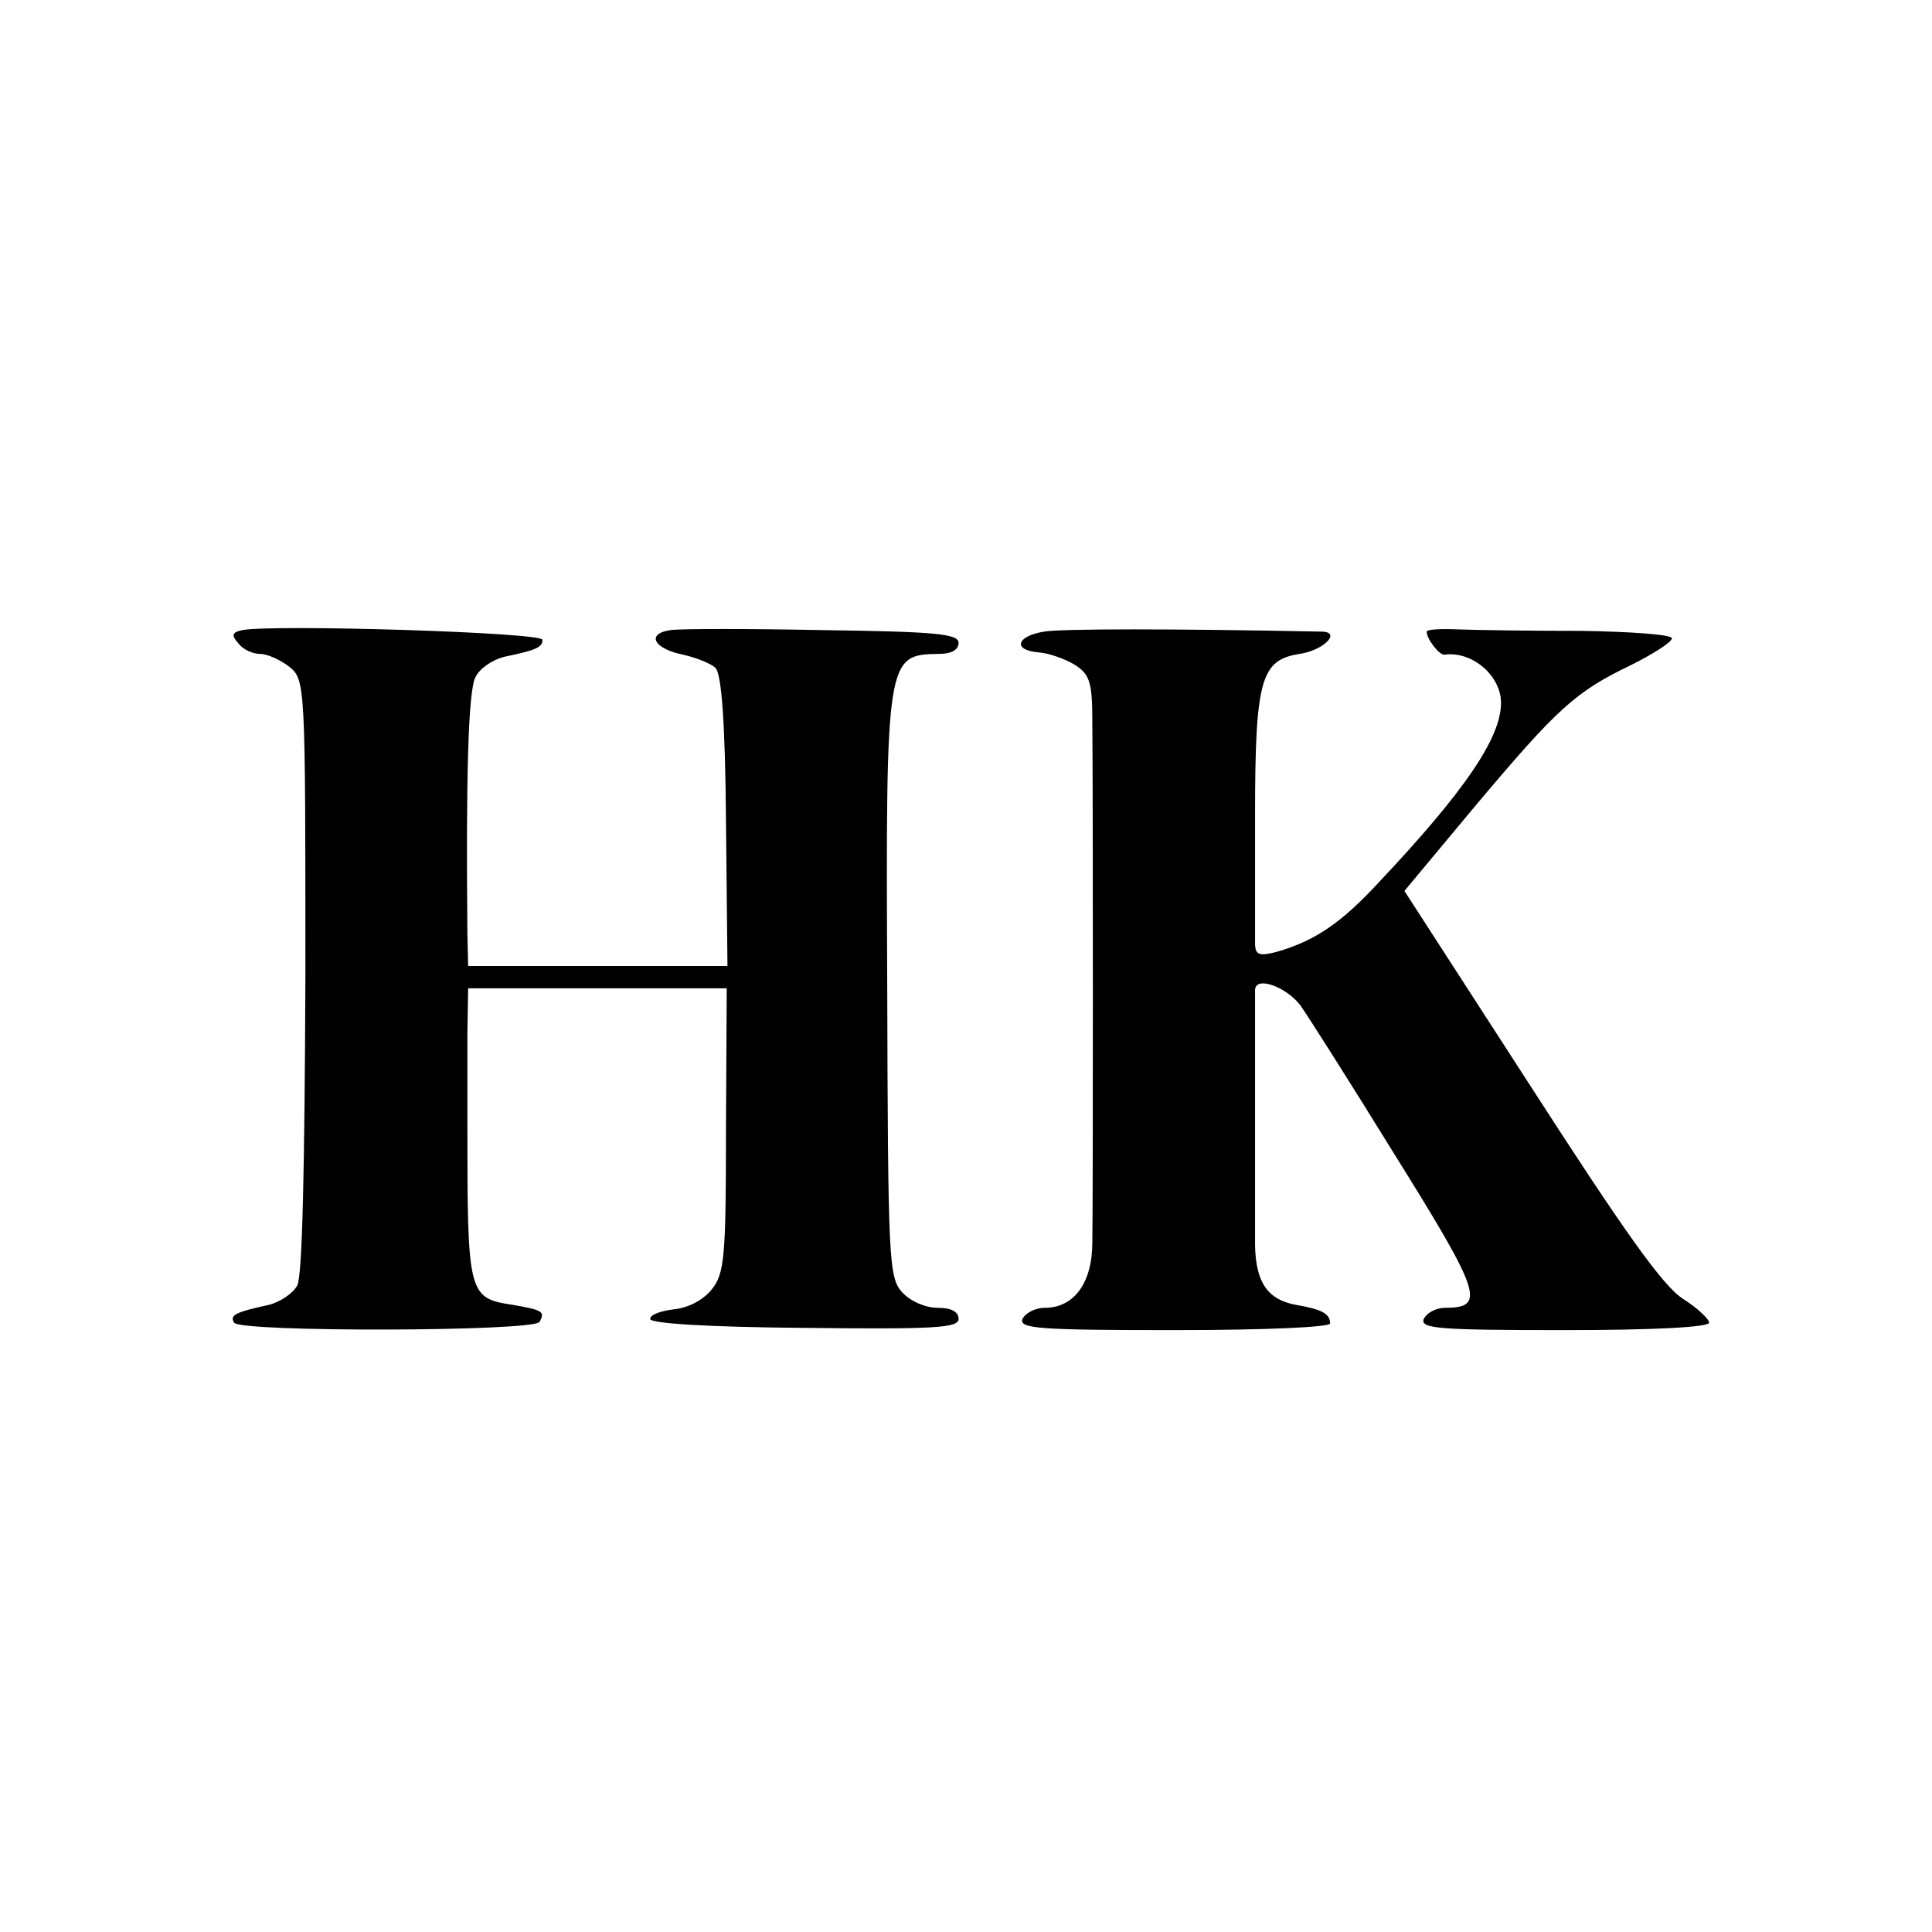
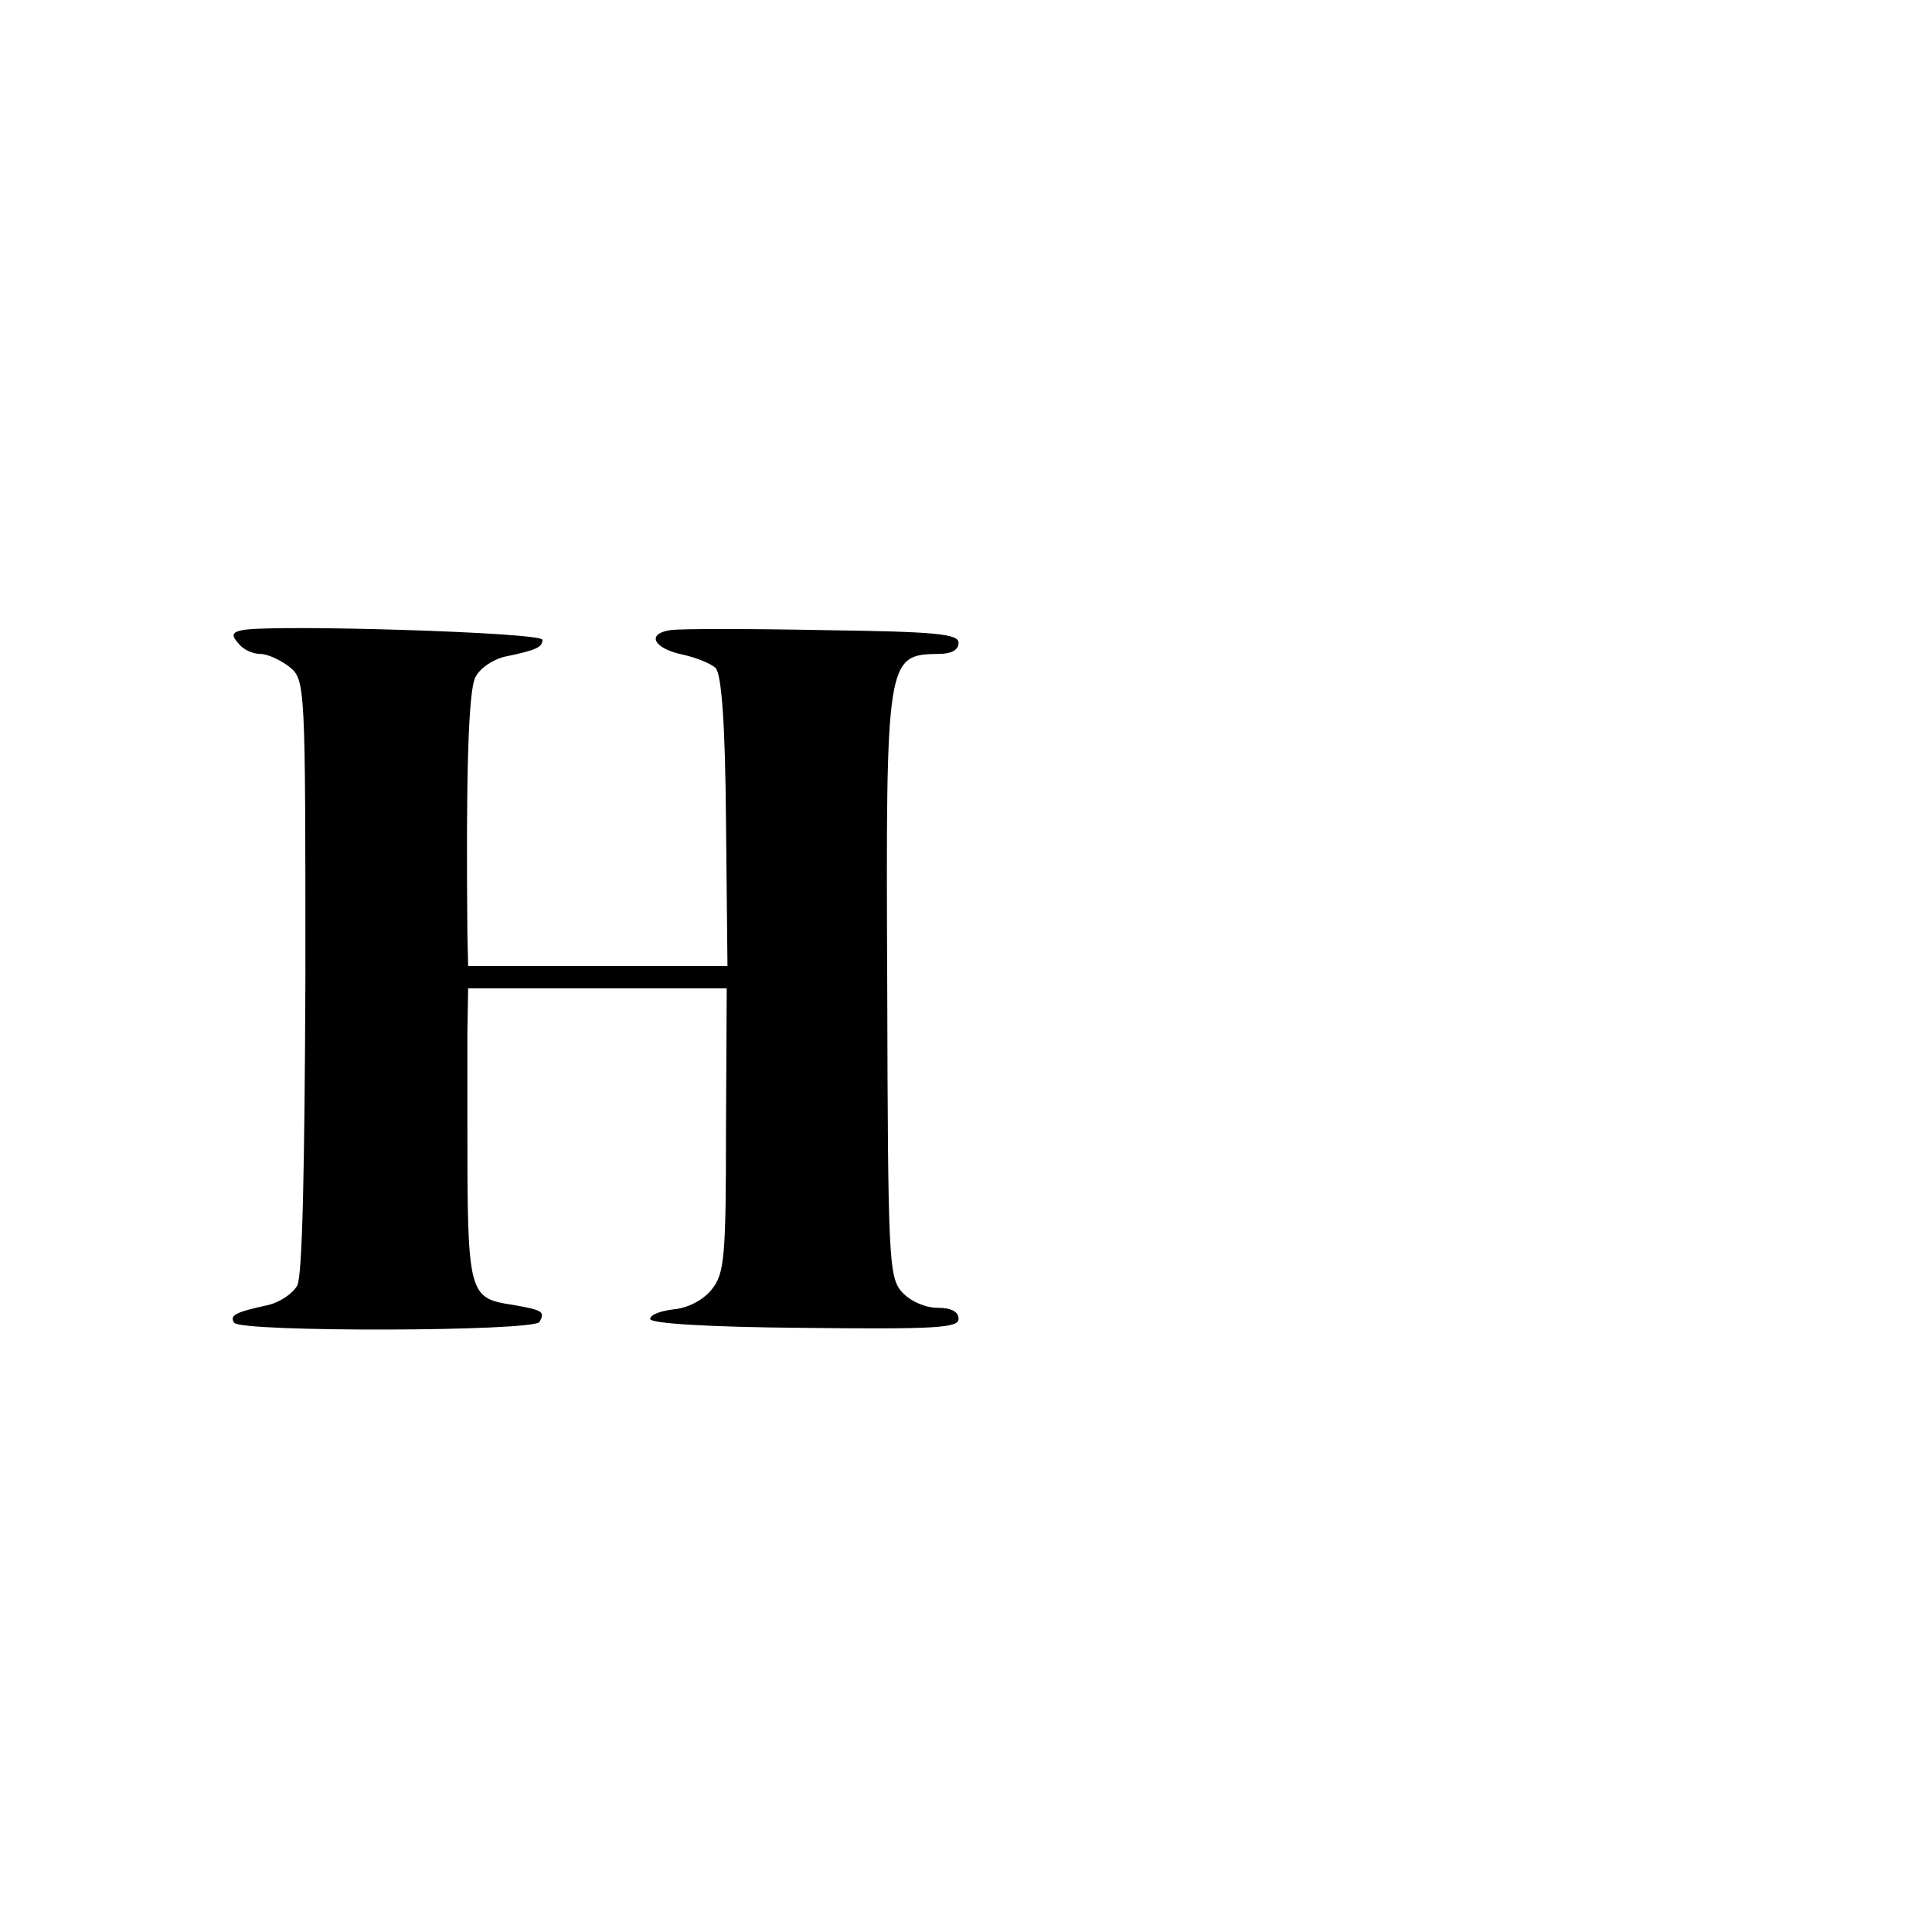
<svg xmlns="http://www.w3.org/2000/svg" version="1.0" width="260pt" height="260pt" viewBox="0 0 260 260" preserveAspectRatio="xMidYMid meet">
  <g transform="translate(0,260) scale(0.1,-0.1)" fill="#000000" stroke="none">
    <path d="M326 1752 c-14 -3 -15 -7 -5 -18 6 -8 19 -14 29 -14 10 0 27 -8 39 -17 22 -18 22 -21 22 -416 -1 -258 -4 -405 -11 -417 -6 -11 -23 -22 -38 -26 -46 -10 -53 -14 -47 -24 8 -13 403 -12 411 1 8 14 4 16 -36 23 -60 9 -61 14 -61 241 0 36 0 92 0 125 l1 60 174 0 174 0 -1 -191 c0 -170 -2 -193 -19 -214 -11 -14 -31 -25 -51 -27 -17 -2 -32 -7 -32 -13 0 -6 77 -11 208 -12 176 -2 207 0 207 12 0 10 -10 15 -28 15 -17 0 -37 9 -48 21 -18 20 -19 43 -20 413 -2 441 -1 445 69 446 17 0 27 5 27 15 0 12 -31 15 -182 17 -101 2 -193 2 -206 0 -33 -5 -22 -25 17 -33 18 -4 38 -12 44 -18 8 -8 13 -75 14 -206 l2 -195 -175 0 -174 0 -1 43 c-2 208 1 329 11 346 6 12 23 23 38 27 44 9 52 13 52 23 0 10 -363 21 -404 13z" />
-     <path d="M1405 1750 c-37 -6 -43 -25 -7 -28 14 -1 36 -9 49 -17 20 -13 23 -24 23 -78 1 -97 1 -646 0 -699 0 -55 -25 -88 -64 -88 -13 0 -26 -7 -30 -15 -5 -13 22 -15 204 -15 125 0 210 4 210 9 0 13 -11 19 -46 25 -38 7 -54 30 -55 80 0 50 0 326 0 344 1 19 42 4 61 -21 8 -11 66 -102 127 -201 116 -186 123 -206 68 -206 -13 0 -25 -7 -29 -15 -5 -13 20 -15 189 -15 122 0 195 4 195 10 0 5 -16 20 -35 32 -27 17 -80 92 -205 286 l-170 263 95 114 c111 132 135 154 210 190 30 15 55 31 55 36 0 5 -55 9 -122 10 -68 0 -142 1 -166 2 -23 1 -42 0 -42 -3 0 -10 17 -32 24 -31 37 5 76 -28 76 -65 0 -47 -49 -119 -165 -242 -50 -54 -85 -78 -137 -93 -23 -6 -28 -4 -29 9 0 9 0 88 0 175 0 183 8 209 60 217 33 5 57 30 29 30 -200 4 -349 4 -373 0z" />
  </g>
</svg>